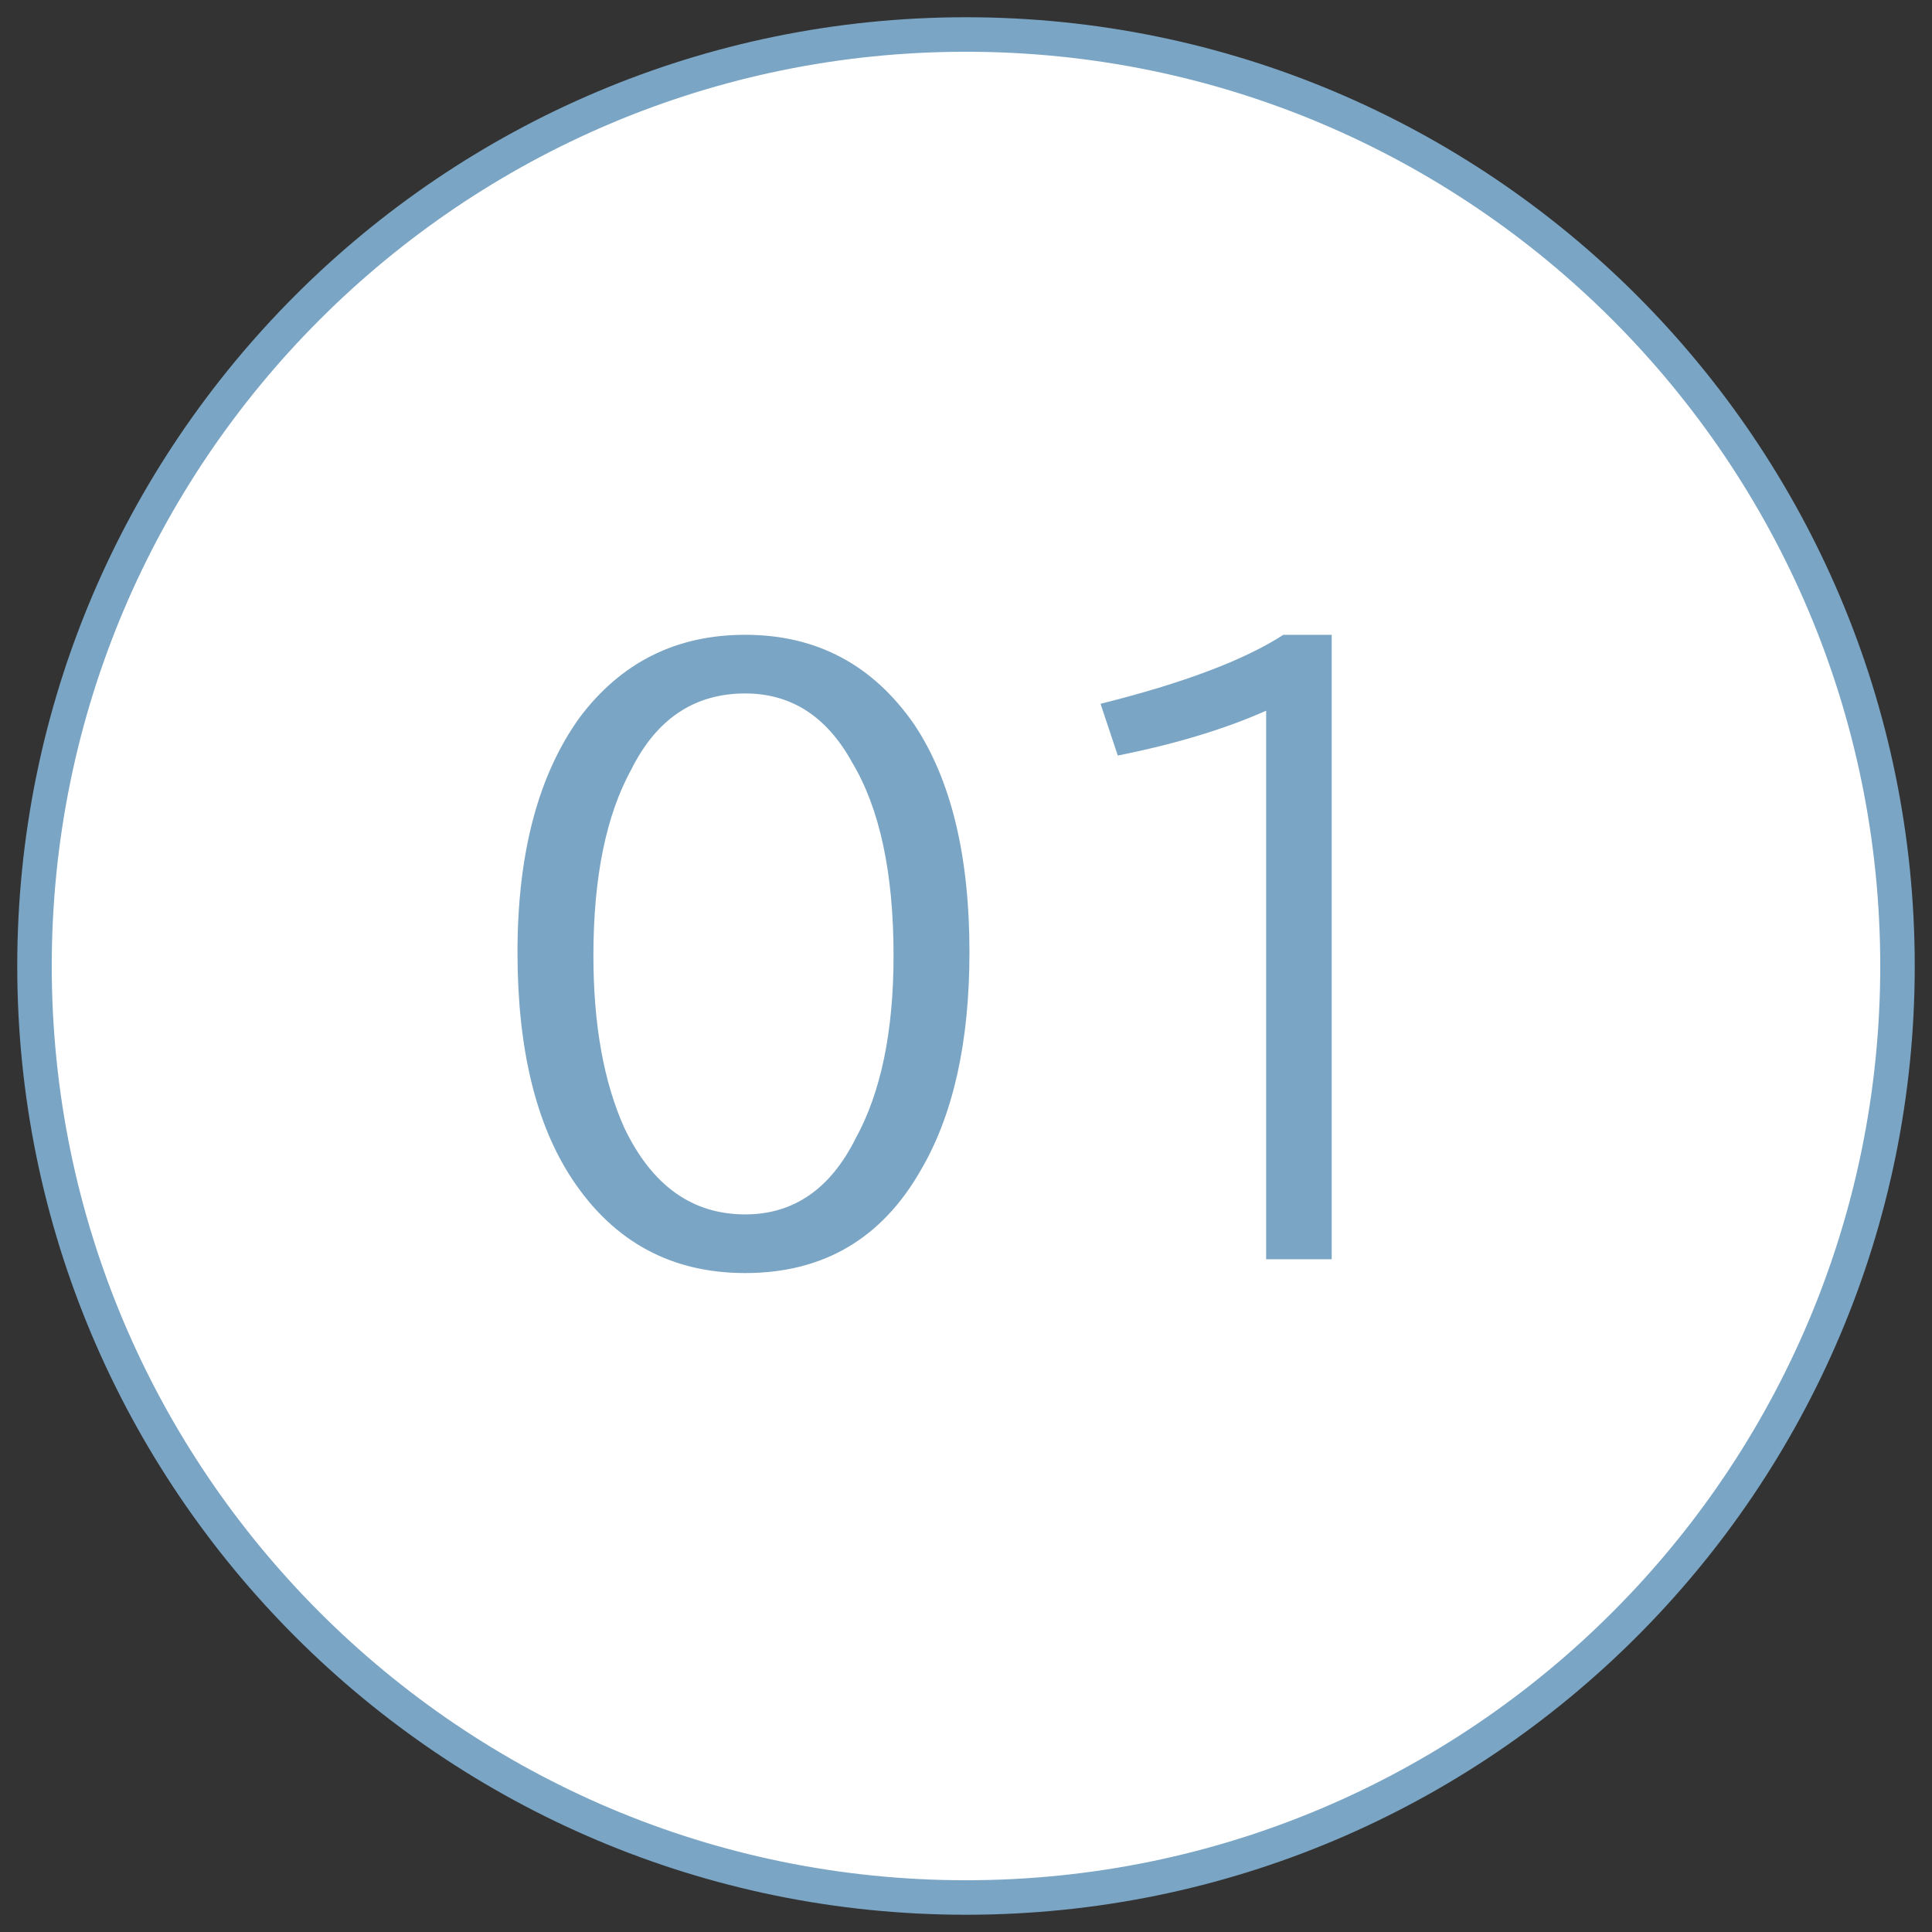
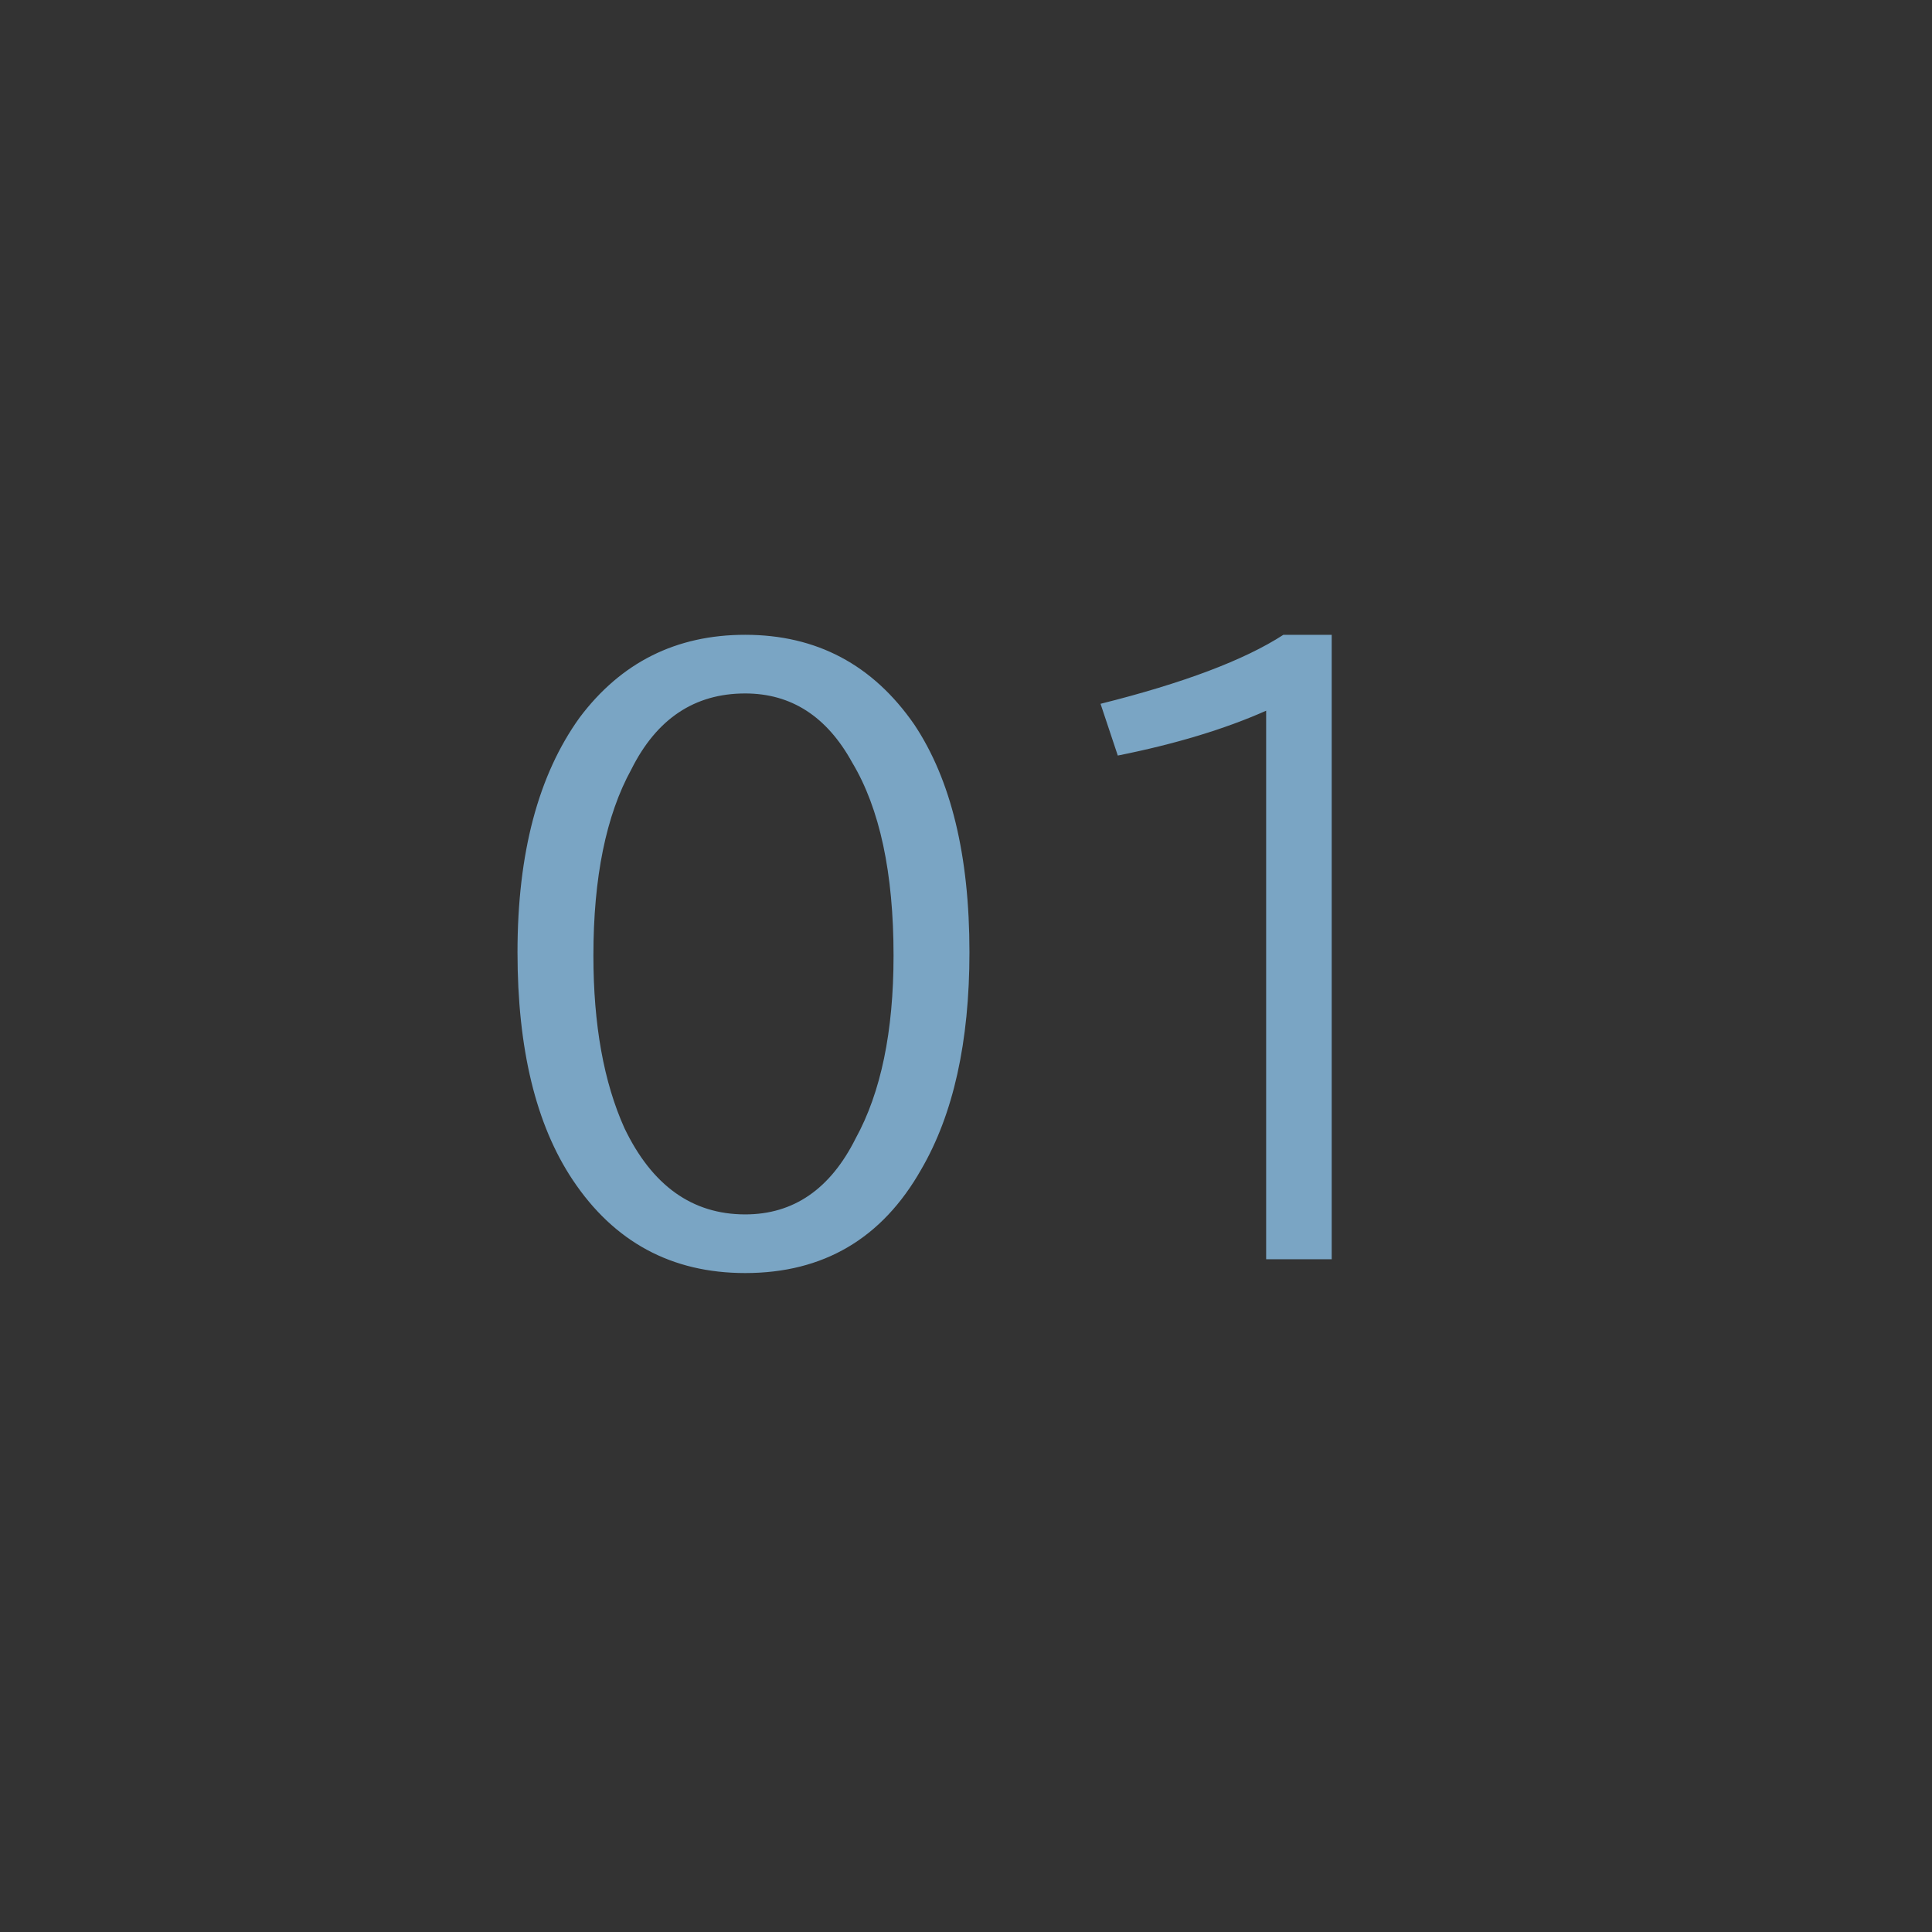
<svg xmlns="http://www.w3.org/2000/svg" version="1.2" viewBox="0 0 56 56" width="56" height="56">
  <rect x="0" y="0" width="56" height="56" fill="#333333" stroke="none" />
  <title>image</title>
  <style>
		.s0 { fill: #ffffff;stroke: #7aa5c4 } 
		.s1 { fill: #7aa5c4 } 
	</style>
-   <path class="s0" d="m28 55c14.9 0 27-12.1 27-27 0-14.9-12.1-27-27-27-14.9 0-27 12.1-27 27 0 14.9 12.1 27 27 27z" />
  <path class="s1" d="m21.6 18.4q3.1 0 4.9 2.6 1.6 2.4 1.6 6.6 0 3.9-1.4 6.3-1.7 3-5.1 3-3.2 0-5-2.7-1.6-2.4-1.6-6.6 0-4.3 1.8-6.8 1.8-2.4 4.8-2.4zm0 1.7q-2.2 0-3.3 2.2-1.1 2-1.1 5.4 0 3 0.9 5 1.2 2.5 3.5 2.5 2.1 0 3.2-2.2 1.1-2 1.1-5.3 0-3.6-1.2-5.6-1.1-2-3.1-2zm15.1 16.4v-15.9q-1.8 0.8-4.3 1.3l-0.5-1.5q3.6-0.9 5.3-2h1.4v18.1z" />
</svg>